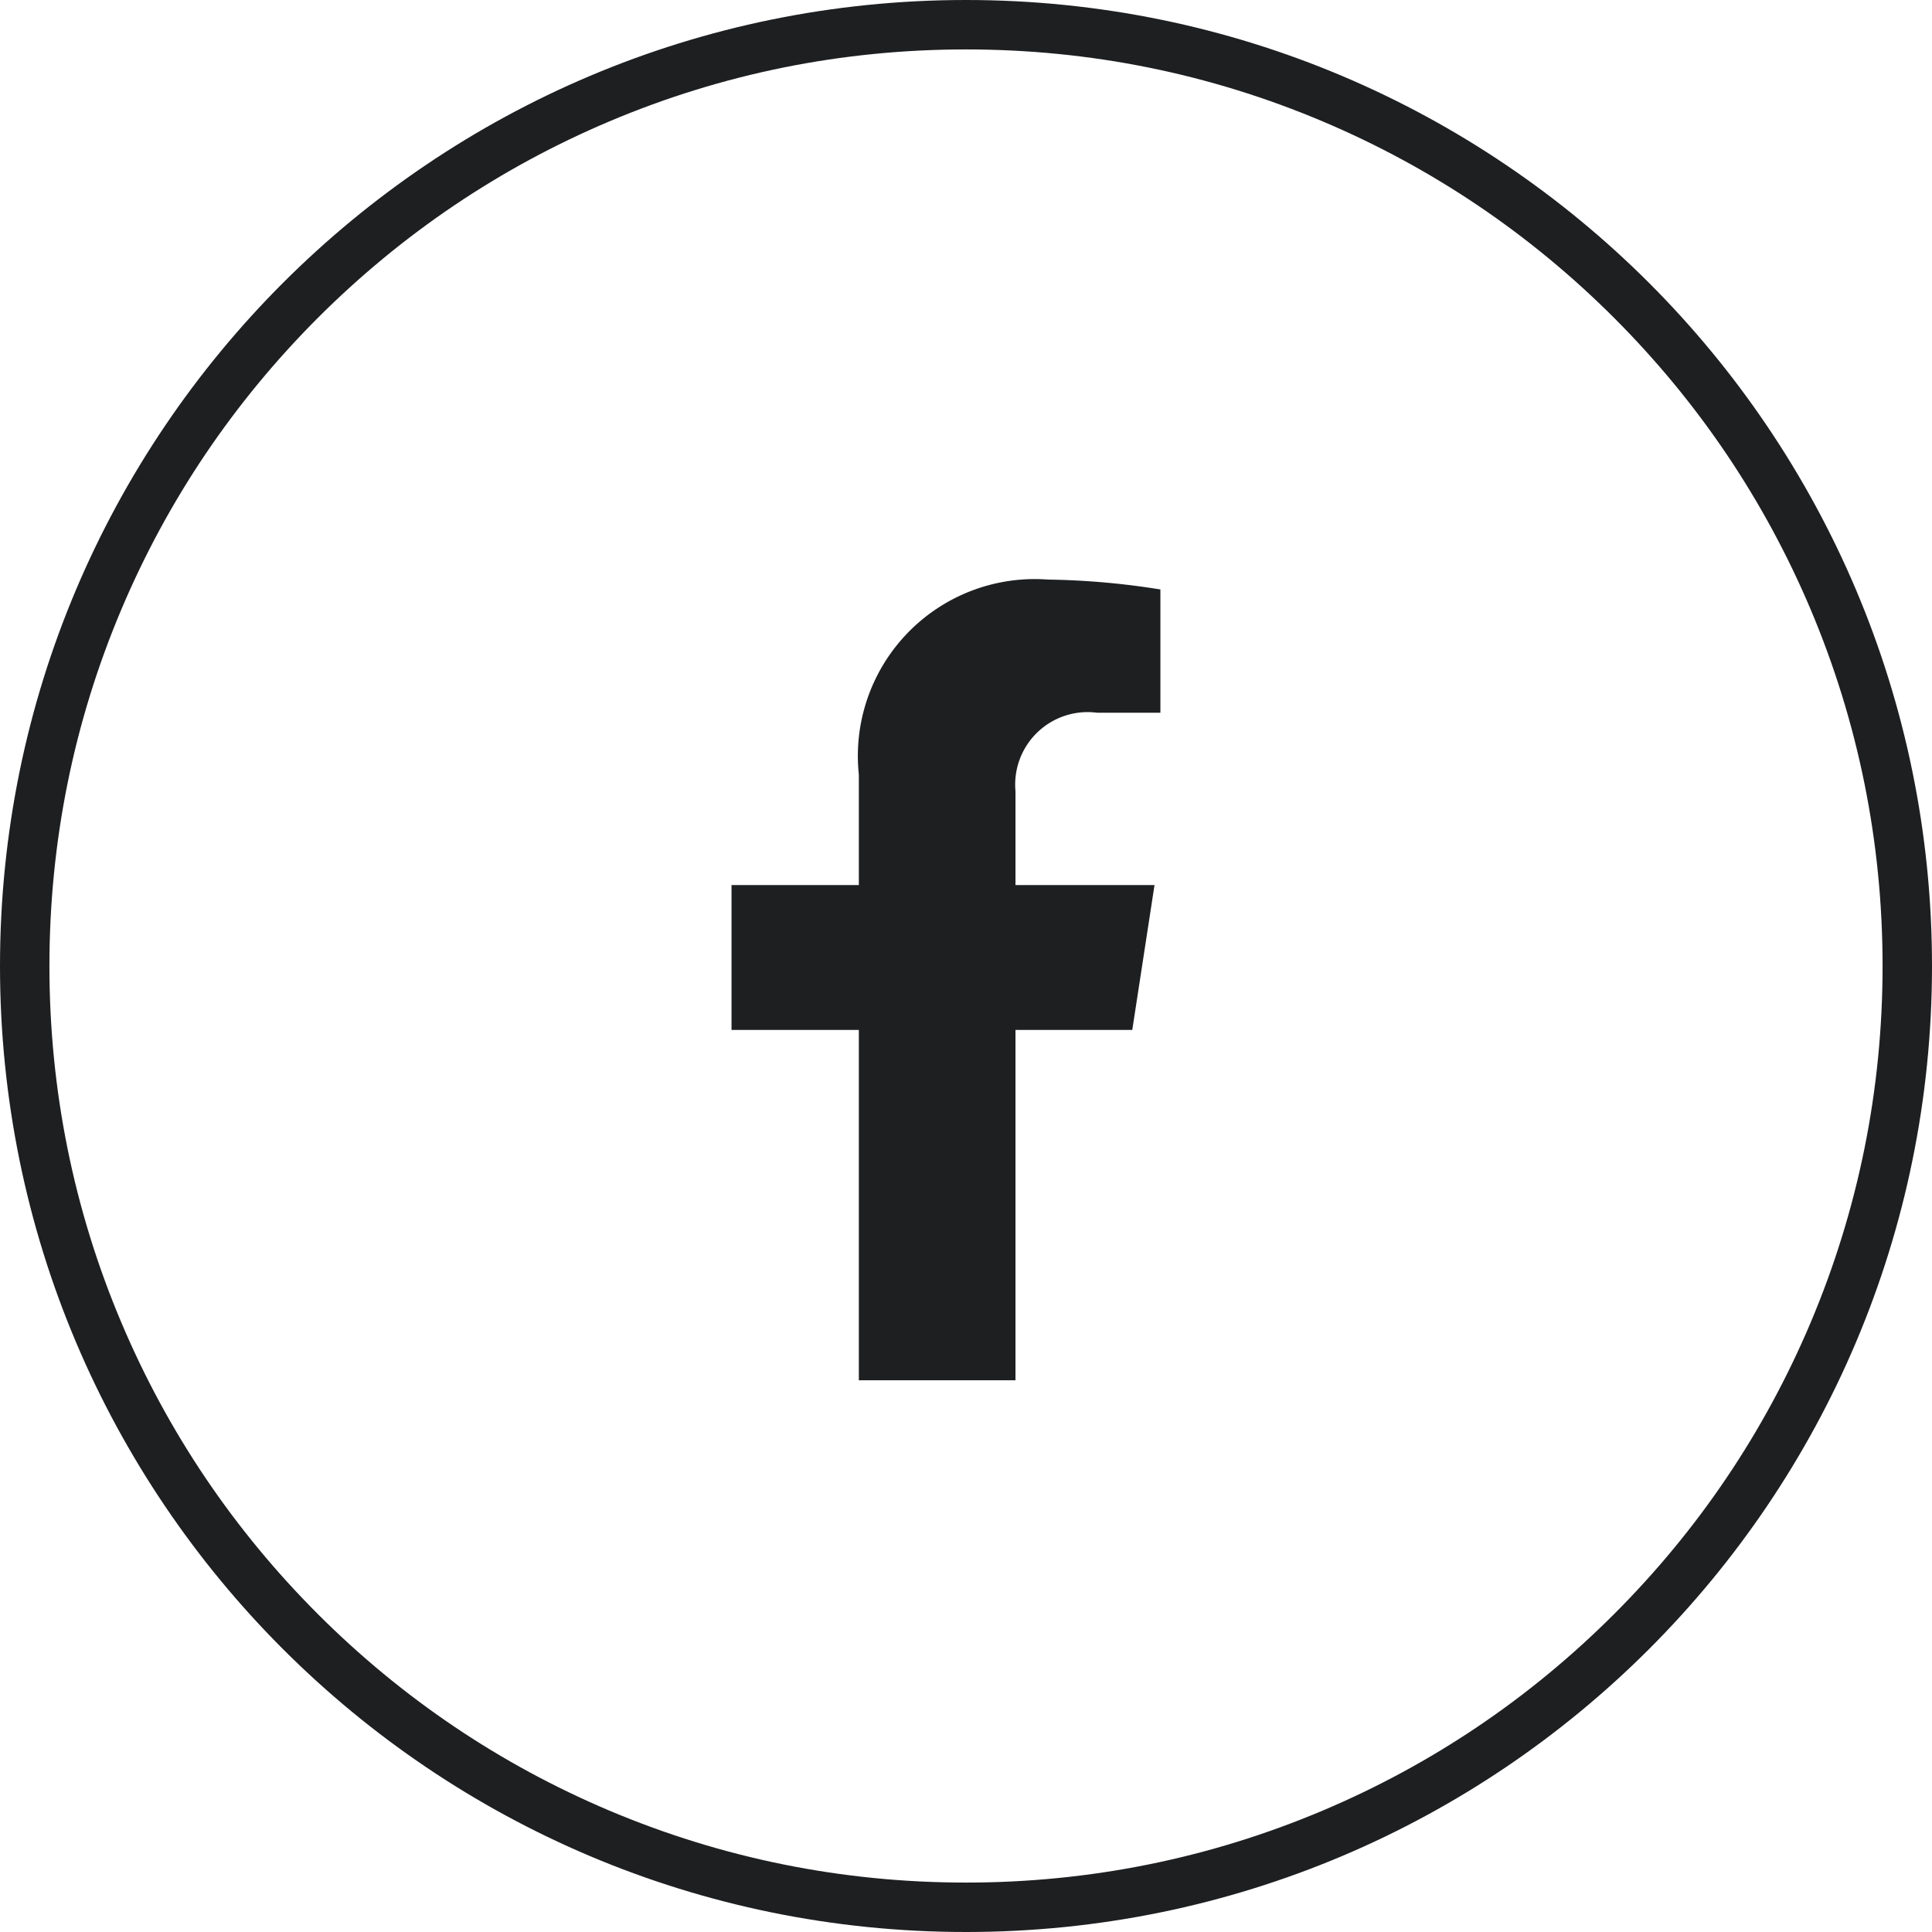
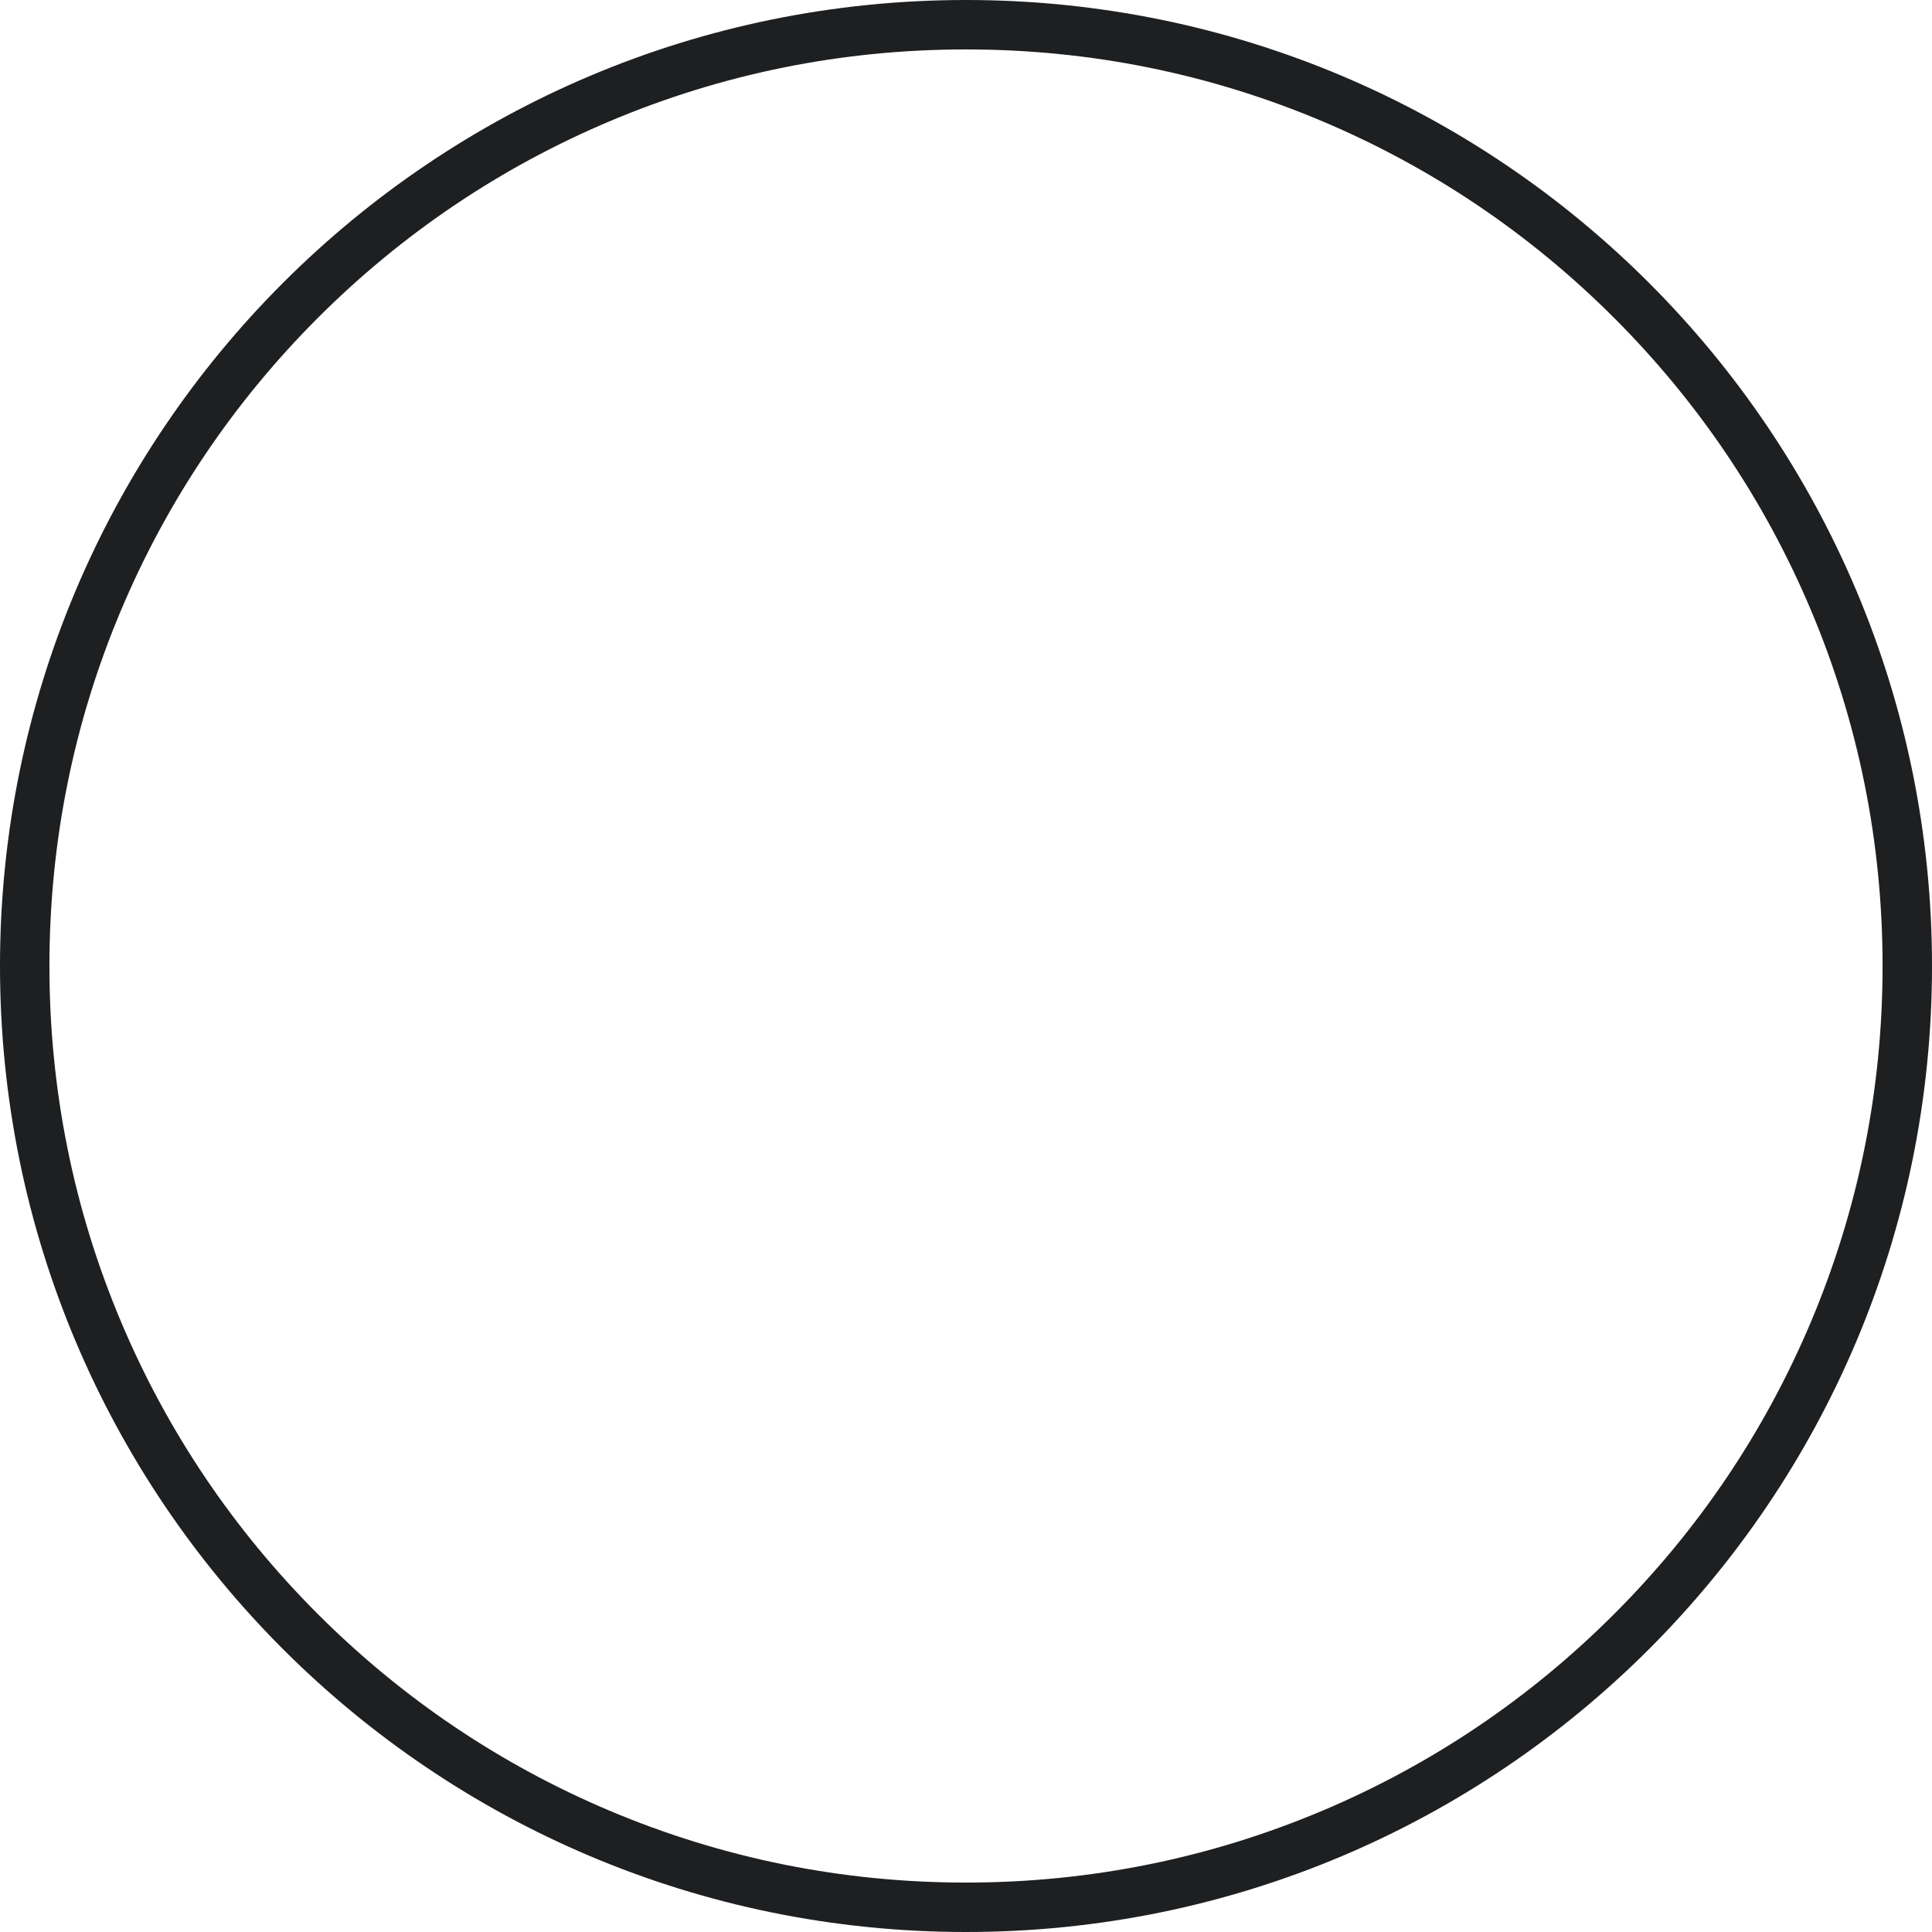
<svg xmlns="http://www.w3.org/2000/svg" id="グループ_2537" data-name="グループ 2537" width="39.088" height="39.088" viewBox="0 0 39.088 39.088">
-   <path id="Icon_awesome-facebook-f" data-name="Icon awesome-facebook-f" d="M9.717,9.112l.45-2.932H7.354v-1.9A1.466,1.466,0,0,1,9.007,2.694h1.279V.2A15.6,15.6,0,0,0,8.015,0,3.579,3.579,0,0,0,4.185,3.946V6.18H1.609V9.112H4.185V16.2H7.354V9.112Z" transform="translate(13.191 11.726)" fill="#1e1f21" />
  <g id="パス_902" data-name="パス 902" transform="translate(0 0)" fill="none">
-     <path d="M19.544,0A19.544,19.544,0,1,1,0,19.544,19.544,19.544,0,0,1,19.544,0Z" stroke="none" />
    <path d="M 19.544 1 C 17.04 1 14.612 1.49 12.326 2.457 C 10.118 3.391 8.135 4.728 6.431 6.431 C 4.728 8.135 3.391 10.118 2.457 12.326 C 1.49 14.612 1 17.04 1 19.544 C 1 22.048 1.49 24.476 2.457 26.762 C 3.391 28.97 4.728 30.953 6.431 32.656 C 8.135 34.36 10.118 35.697 12.326 36.631 C 14.612 37.597 17.04 38.088 19.544 38.088 C 22.048 38.088 24.476 37.597 26.762 36.631 C 28.97 35.697 30.953 34.36 32.656 32.656 C 34.36 30.953 35.697 28.97 36.631 26.762 C 37.597 24.476 38.088 22.048 38.088 19.544 C 38.088 17.04 37.597 14.612 36.631 12.326 C 35.697 10.118 34.36 8.135 32.656 6.431 C 30.953 4.728 28.97 3.391 26.762 2.457 C 24.476 1.49 22.048 1 19.544 1 M 19.544 0 C 30.338 0 39.088 8.75 39.088 19.544 C 39.088 30.338 30.338 39.088 19.544 39.088 C 8.75 39.088 0 30.338 0 19.544 C 0 8.75 8.75 0 19.544 0 Z" stroke="none" fill="#1e1f21" />
  </g>
</svg>